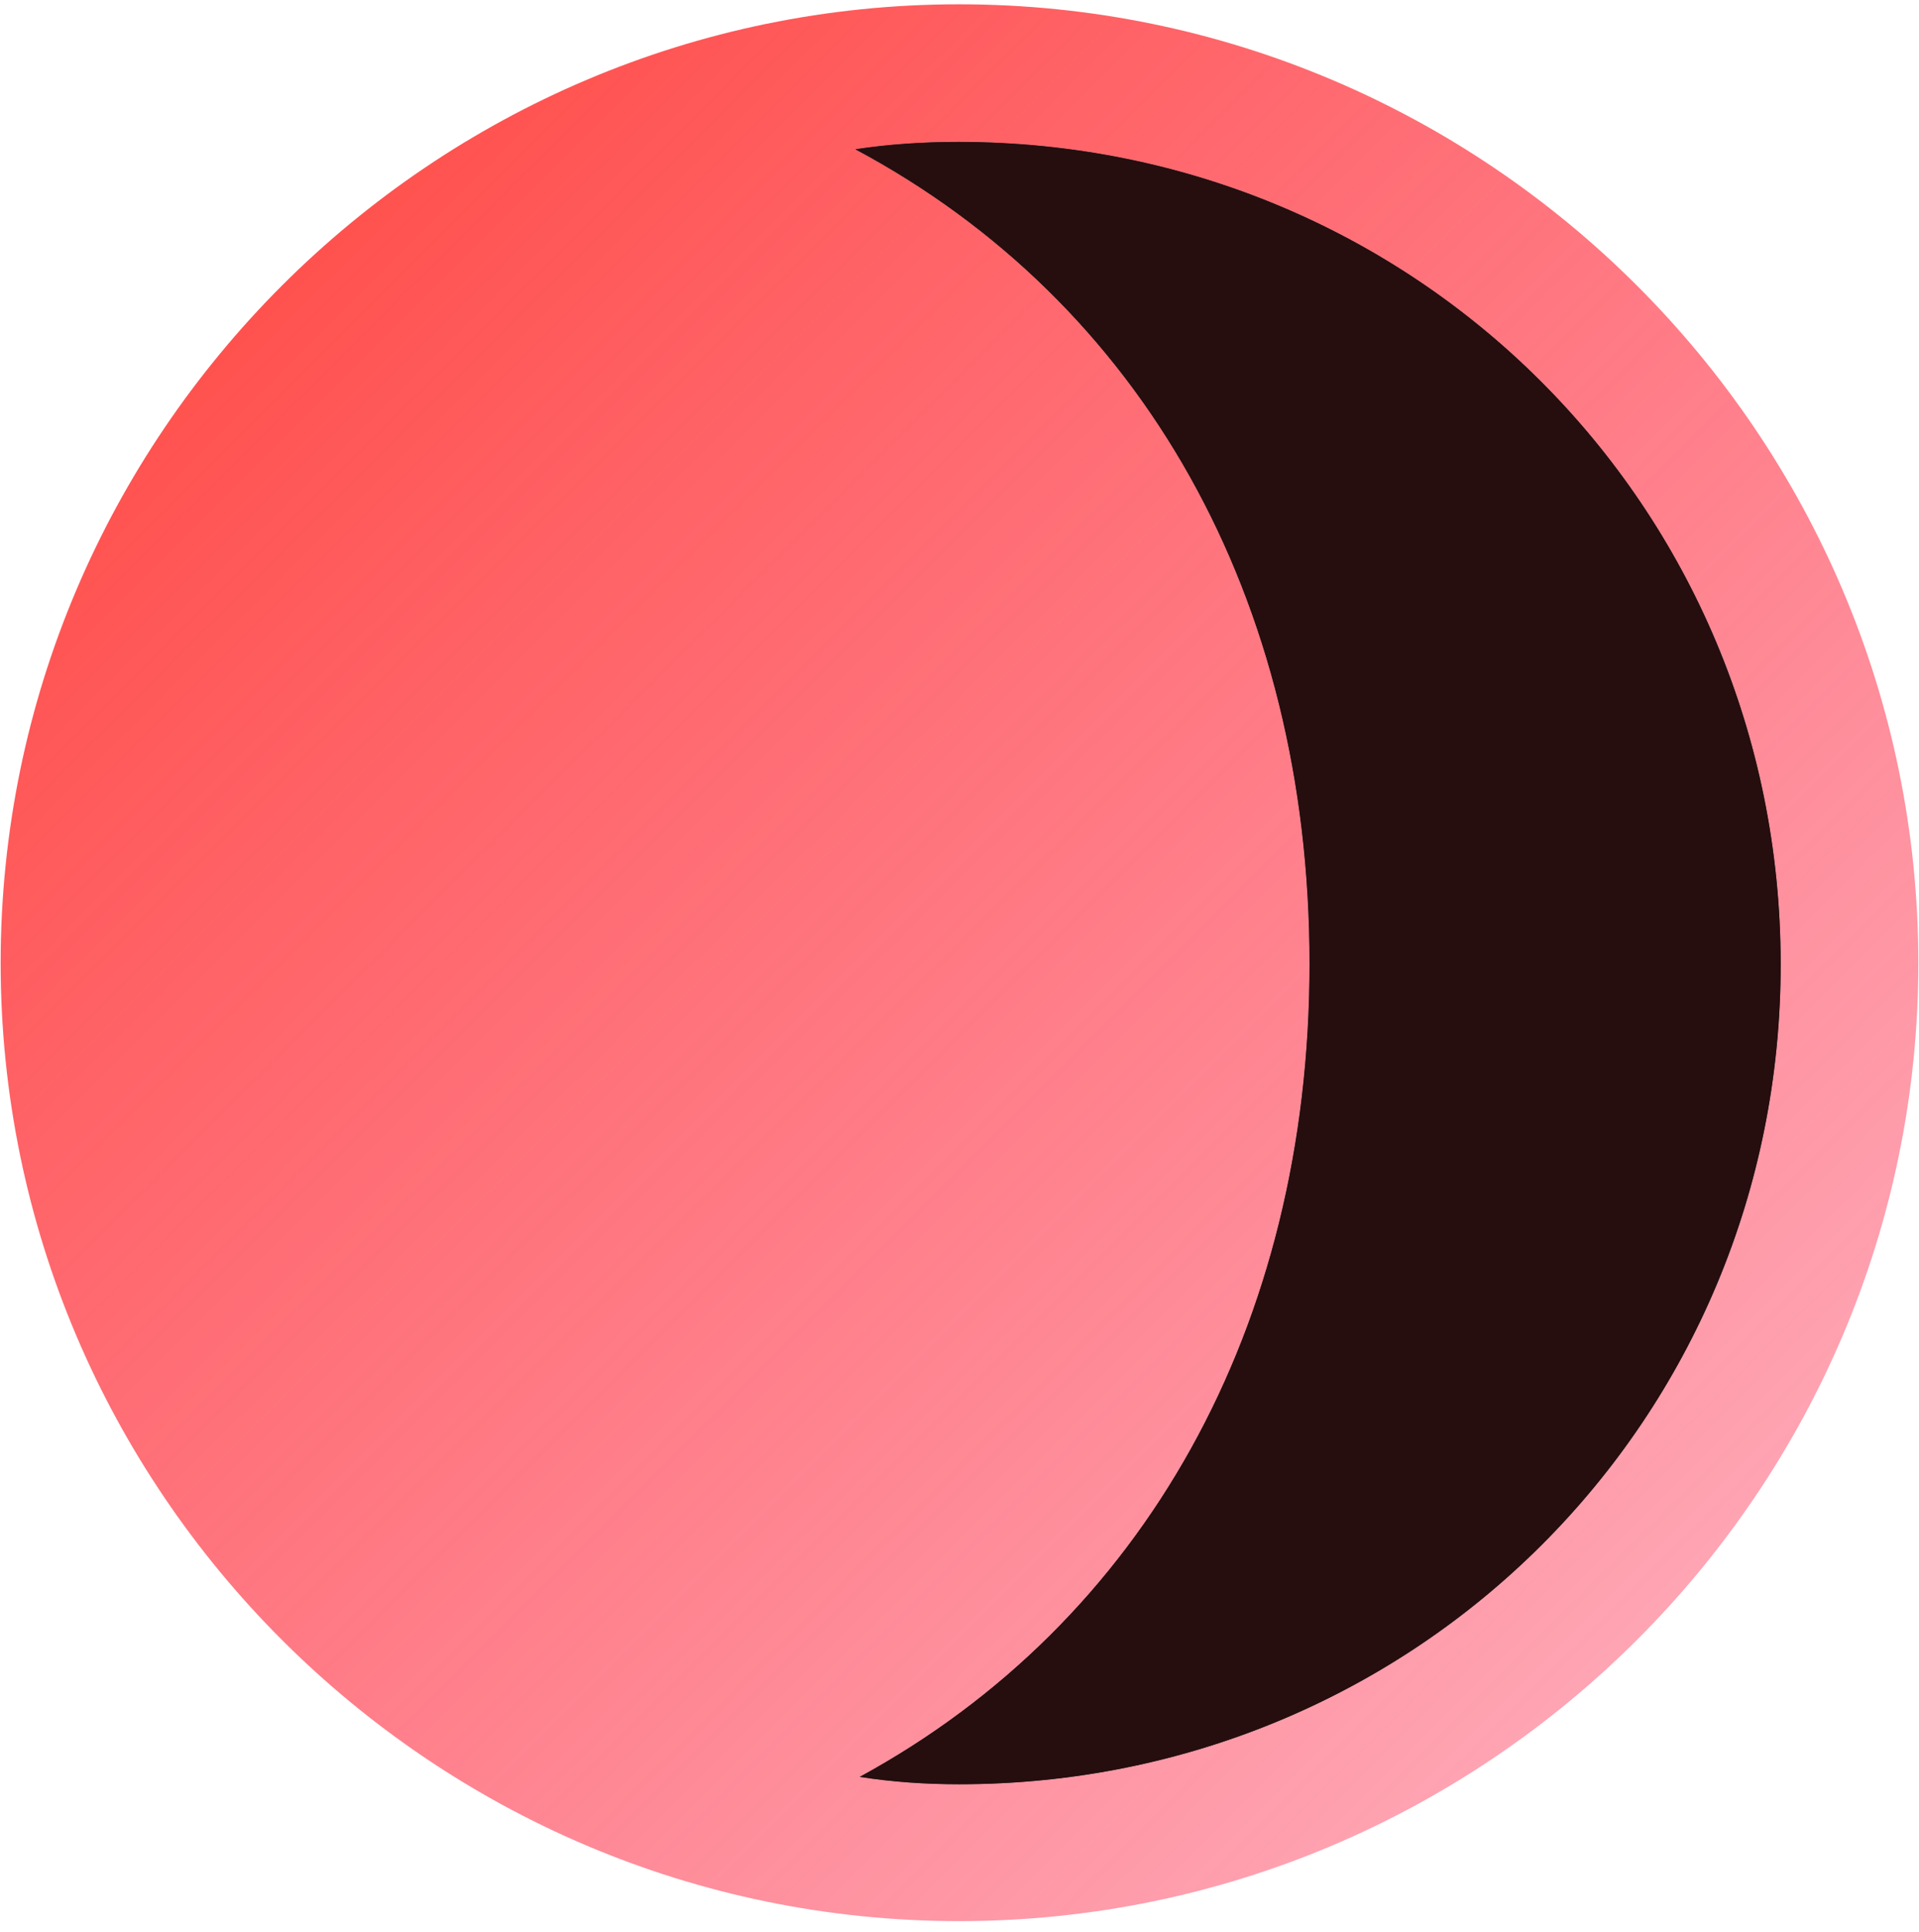
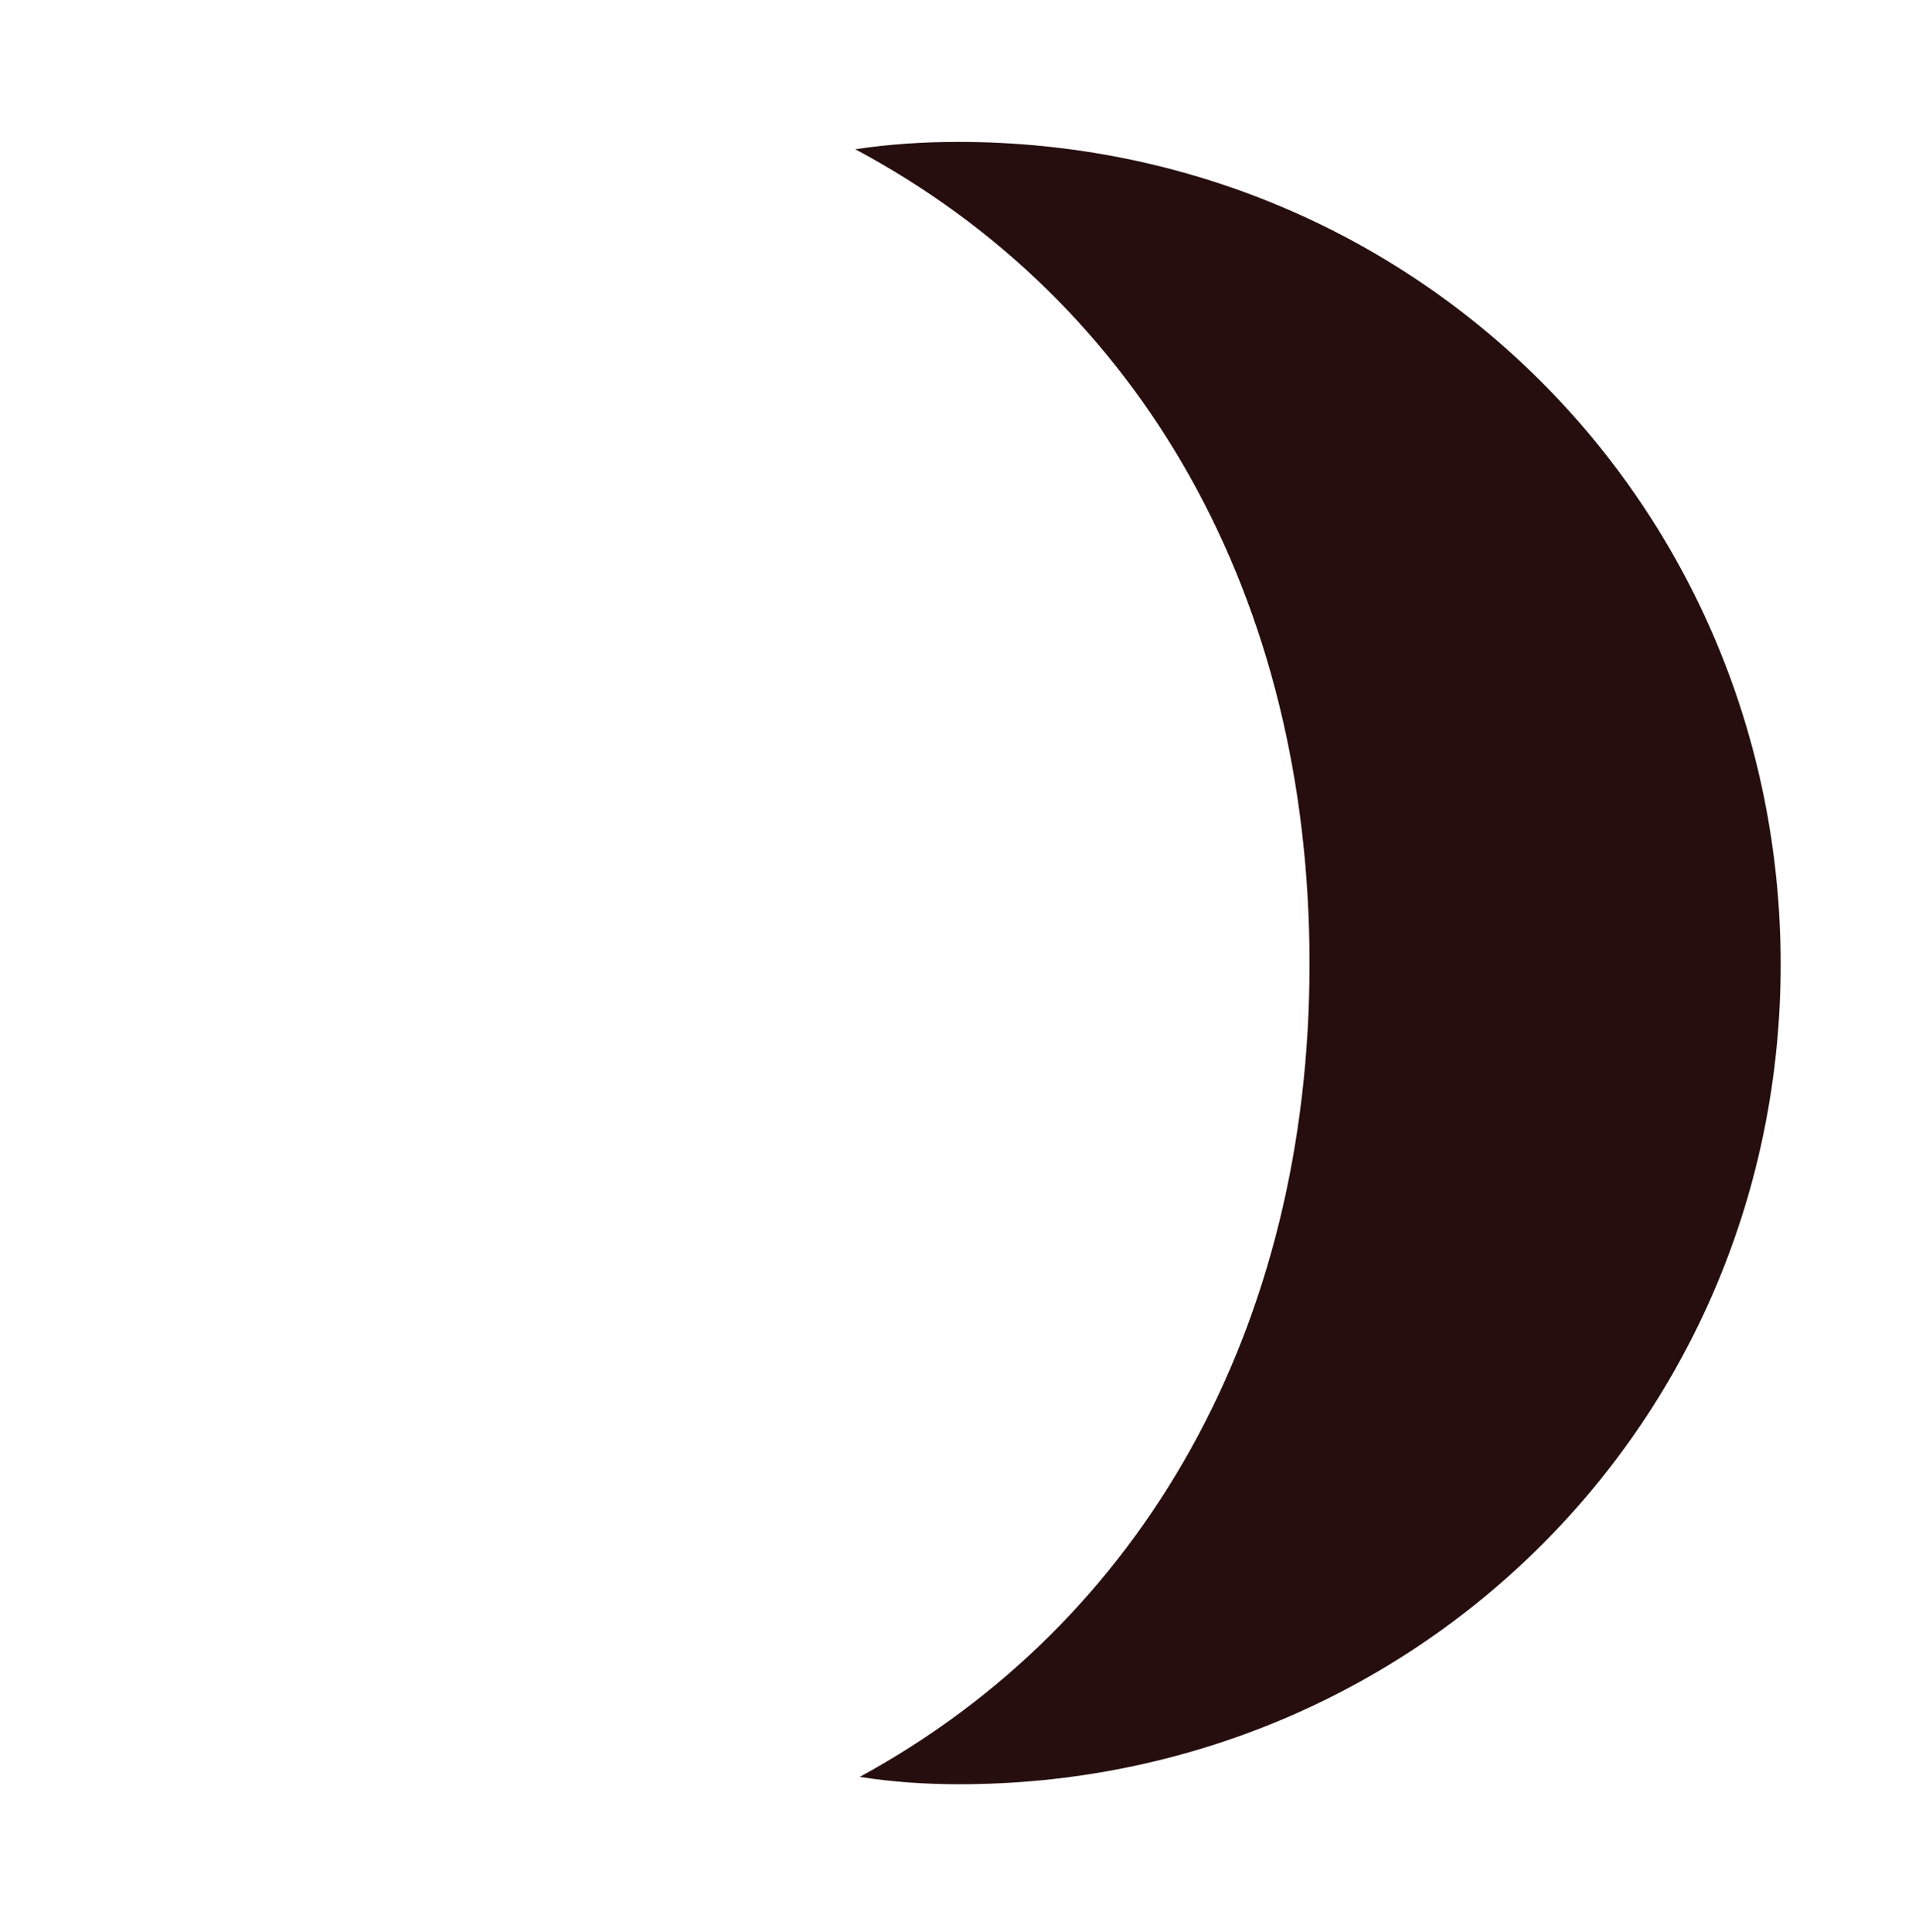
<svg xmlns="http://www.w3.org/2000/svg" width="148" height="149" viewBox="0 0 148 149" fill="none">
-   <path d="M137.333 74.278C137.389 109.52 109.229 137.611 73.971 137.611C71.417 137.611 68.862 137.441 66.307 137.044C88.165 125.126 100.997 102.369 100.997 74.335C100.997 46.073 88.052 23.316 65.966 11.512C68.578 11.115 71.246 10.945 73.915 10.945C109.172 10.945 137.276 39.036 137.333 74.278ZM73.971 148.167C114.736 148.167 147.95 114.968 147.95 74.278C147.95 33.531 114.736 0.332 73.971 0.332C33.264 0.332 0.05 33.531 0.05 74.278C0.05 114.968 33.264 148.167 73.971 148.167Z" fill="url(#paint0_linear_2_1137)" />
-   <path d="M137.332 74.278C137.389 109.52 109.228 137.611 73.971 137.611C71.416 137.611 68.861 137.442 66.306 137.044C88.165 125.127 100.996 102.37 100.996 74.335C100.996 46.073 88.051 23.316 65.966 11.512C68.577 11.115 71.246 10.945 73.914 10.945C109.171 10.945 137.275 39.036 137.332 74.278Z" fill="#260E0F" />
  <path d="M137.332 74.278C137.389 109.52 109.228 137.611 73.971 137.611C71.416 137.611 68.861 137.442 66.306 137.044C88.165 125.127 100.996 102.37 100.996 74.335C100.996 46.073 88.051 23.316 65.966 11.512C68.577 11.115 71.246 10.945 73.914 10.945C109.171 10.945 137.275 39.036 137.332 74.278Z" fill="#260E0F" />
  <defs>
    <linearGradient id="paint0_linear_2_1137" x1="0.05" y1="0.332" x2="147.885" y2="148.232" gradientUnits="userSpaceOnUse">
      <stop stop-color="#FF4338" />
      <stop offset="1" stop-color="#FE2C55" stop-opacity="0.34" />
    </linearGradient>
  </defs>
</svg>